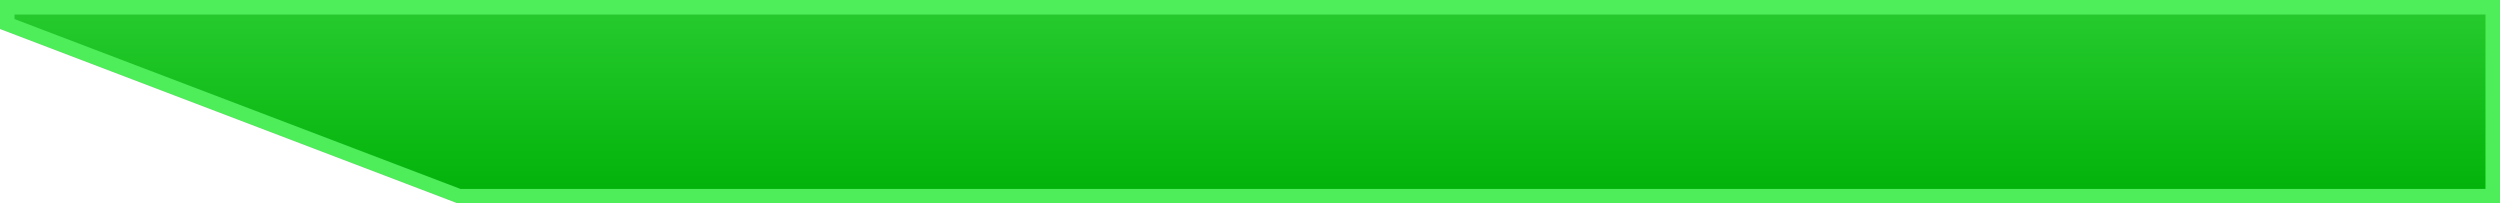
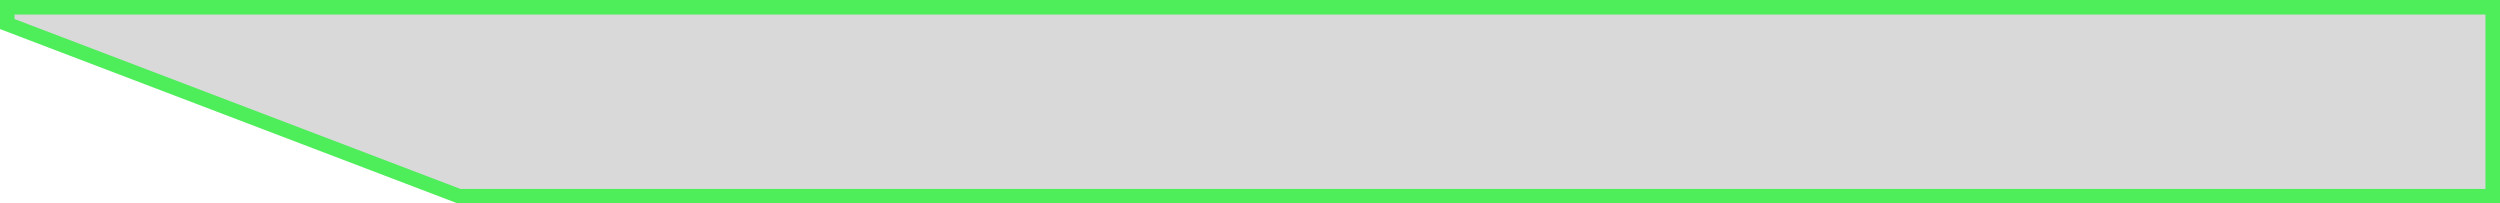
<svg xmlns="http://www.w3.org/2000/svg" width="172" height="14" viewBox="0 0 172 14" fill="none">
  <path d="M171.5 13.5H31.592L0.5 1.655V0.5H171.5V13.5Z" fill="#D9D9D9" />
-   <path d="M171.5 13.5H31.592L0.5 1.655V0.5H171.5V13.5Z" fill="url(#paint0_linear_196_919)" />
  <path d="M171.5 13.5H31.592L0.5 1.655V0.5H171.5V13.5Z" stroke="#4EED5A" />
  <defs>
    <linearGradient id="paint0_linear_196_919" x1="86" y1="-10" x2="86" y2="14" gradientUnits="userSpaceOnUse">
      <stop stop-color="#45DD4C" />
      <stop offset="1" stop-color="#00B208" />
    </linearGradient>
  </defs>
</svg>